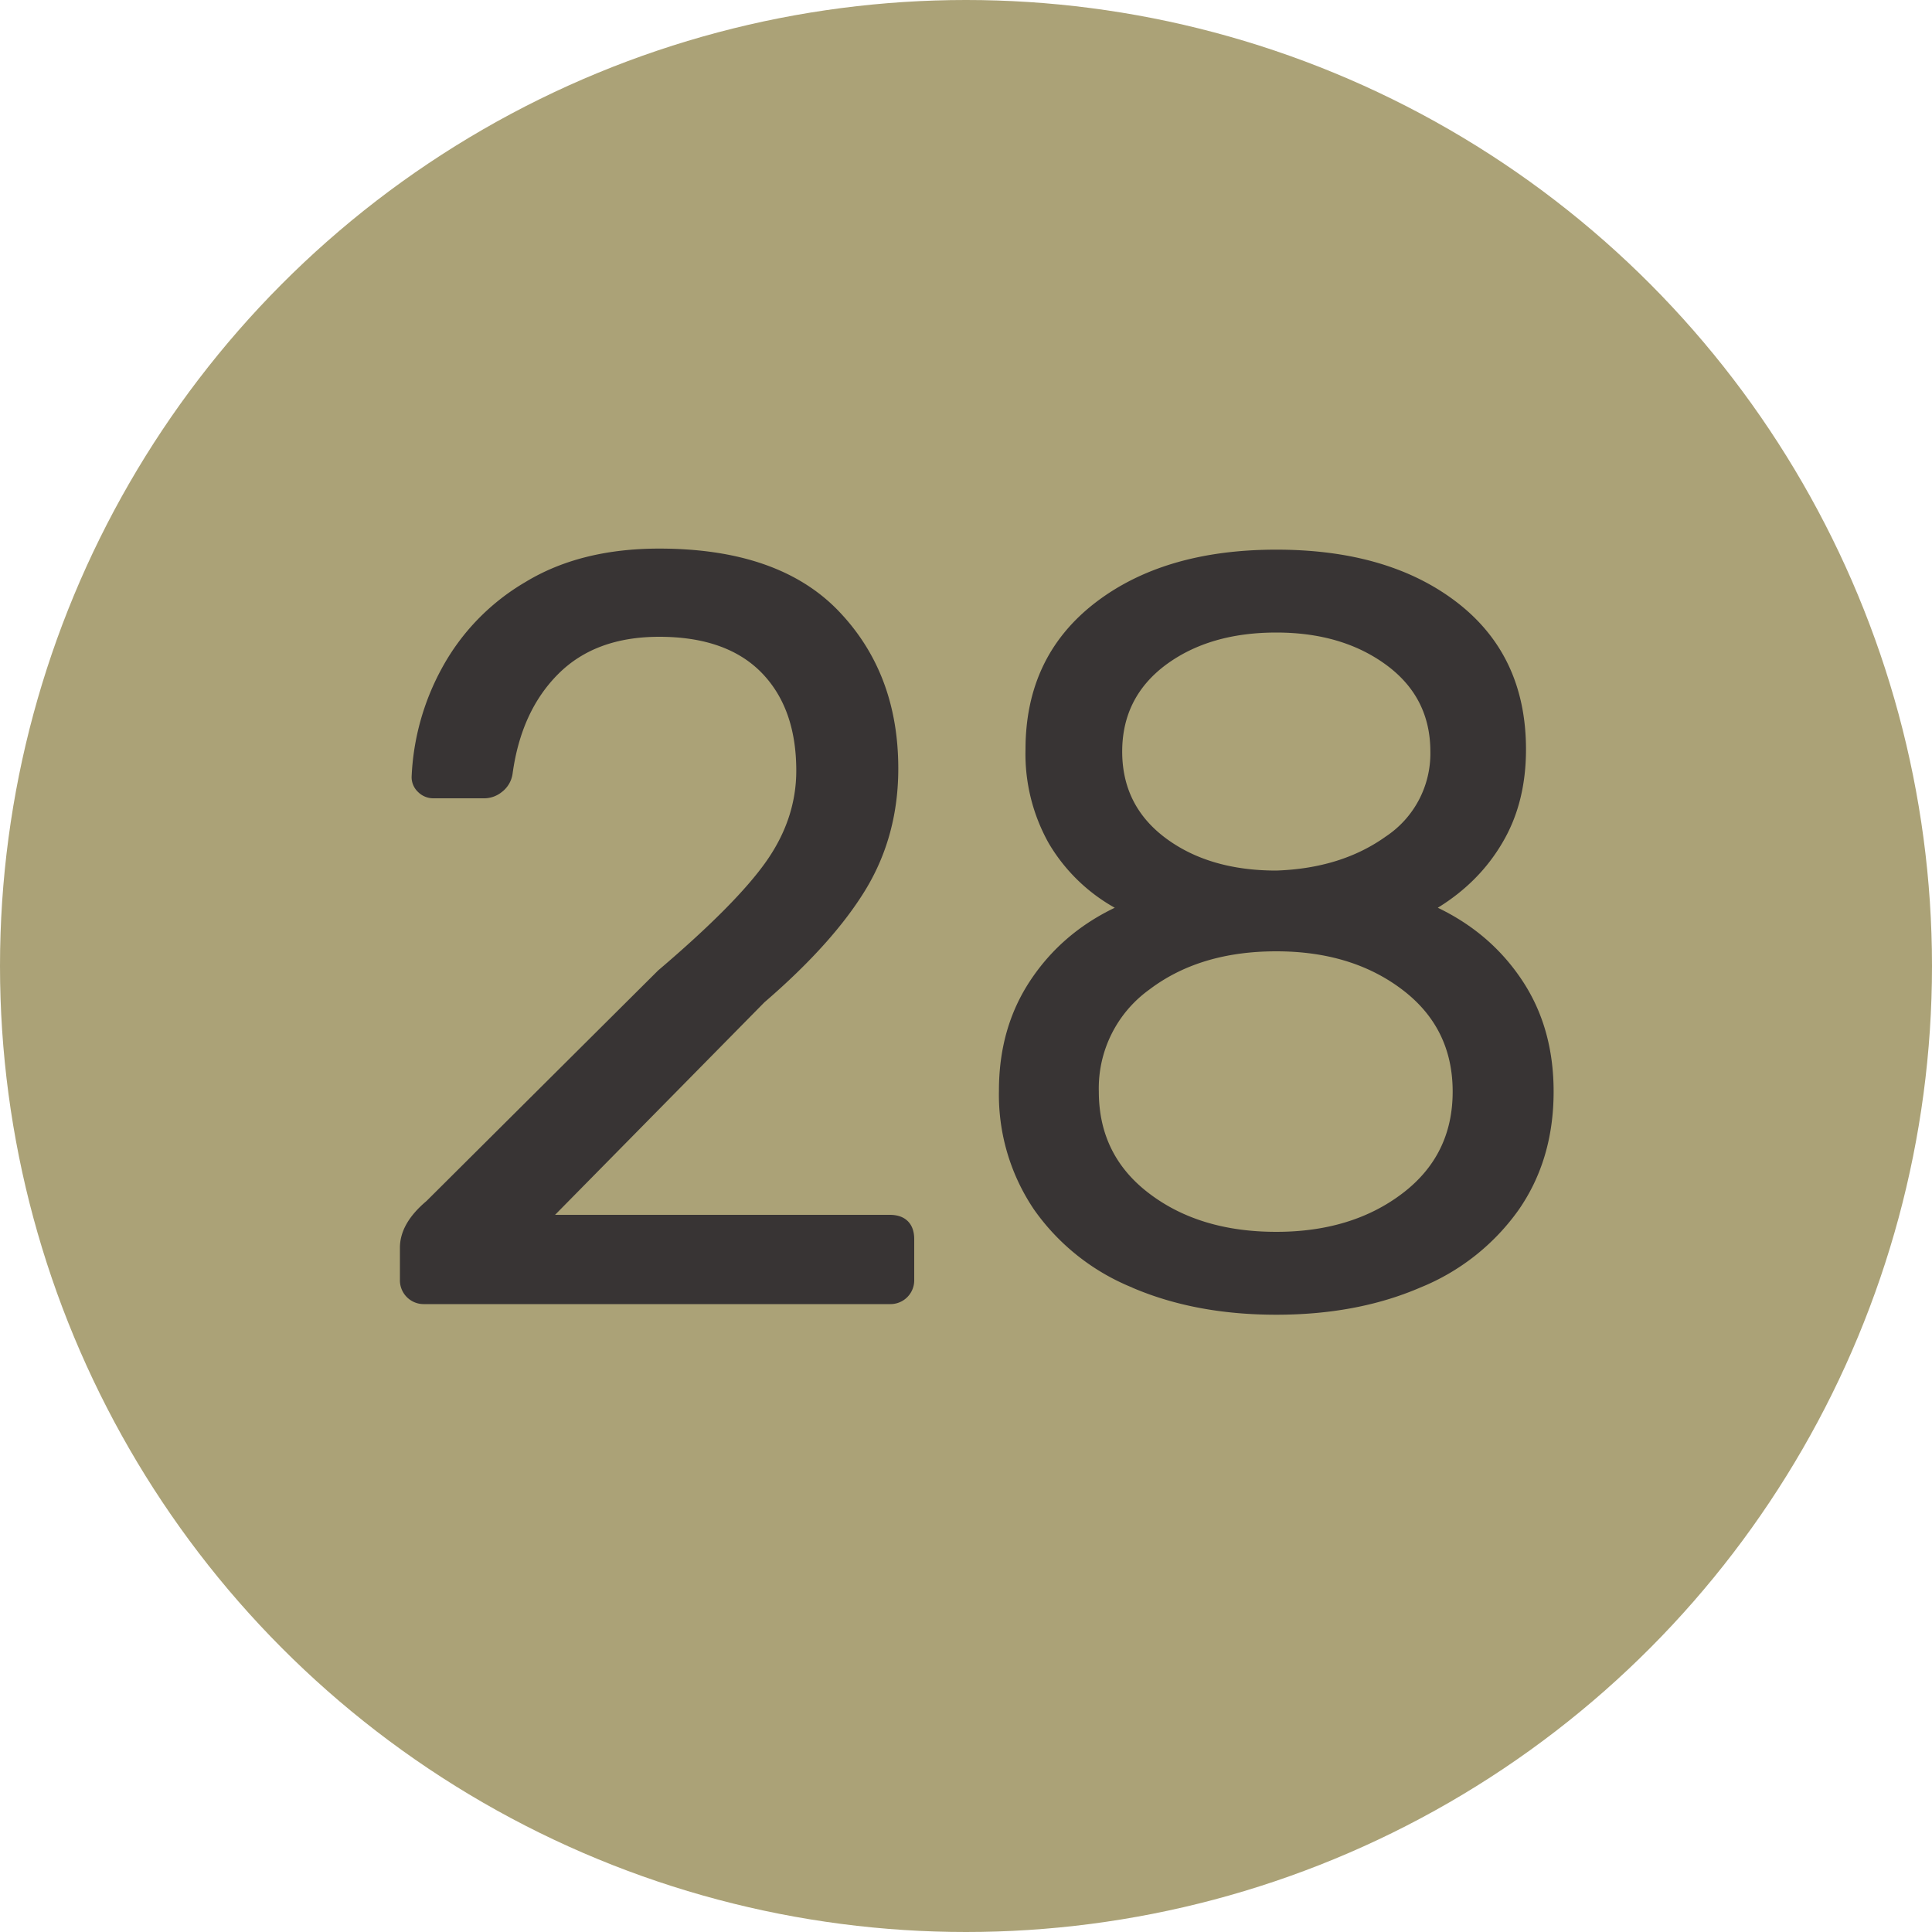
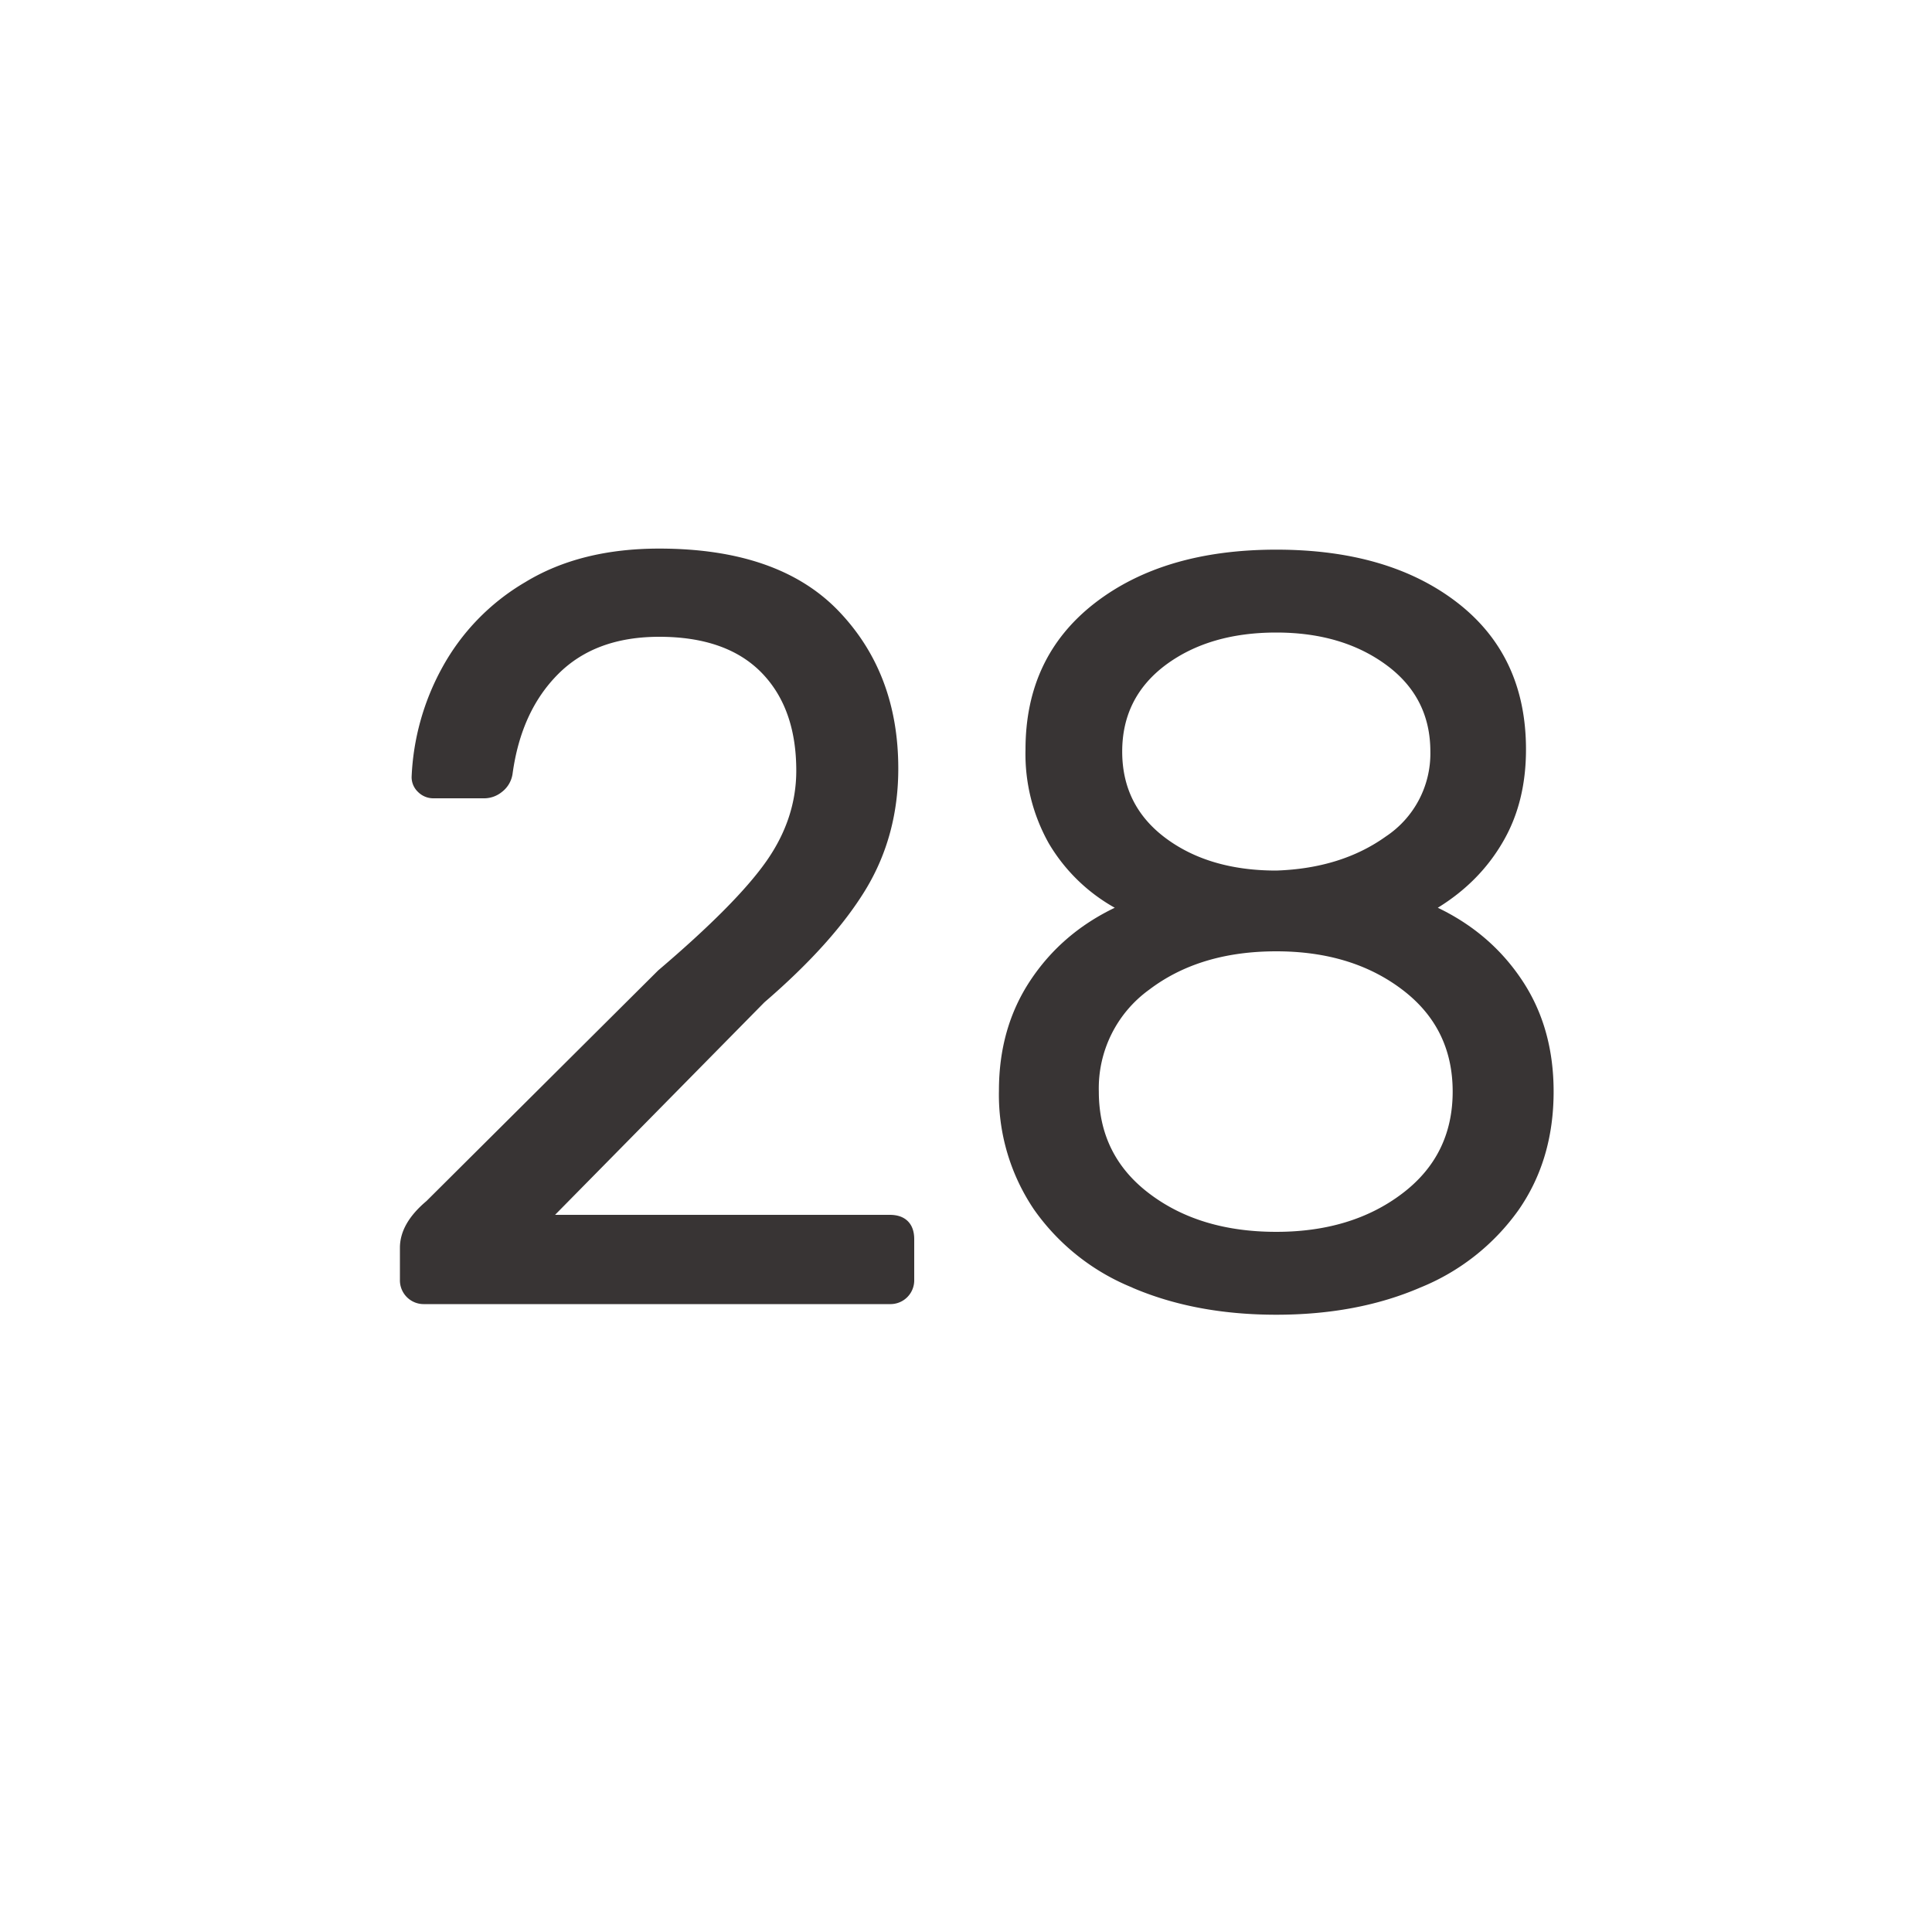
<svg xmlns="http://www.w3.org/2000/svg" width="20" height="20" viewBox="0 0 20 20">
  <title>green-28</title>
  <g fill="none" fill-rule="evenodd">
-     <circle fill="#ABA277" cx="10" cy="10" r="10" />
    <path d="M4.212 13.428a.246.246 0 0 1-.072-.181v-.33c0-.169.092-.33.275-.484l2.398-2.387c.543-.462.917-.84 1.122-1.133.205-.293.308-.605.308-.935 0-.433-.121-.772-.363-1.018-.242-.245-.594-.368-1.056-.368-.44 0-.788.128-1.045.385-.257.257-.414.601-.473 1.034a.288.288 0 0 1-.11.187.293.293 0 0 1-.176.066h-.528a.224.224 0 0 1-.165-.066.211.211 0 0 1-.066-.154 2.57 2.57 0 0 1 .314-1.128 2.31 2.31 0 0 1 .863-.89c.381-.232.843-.347 1.386-.347.821 0 1.44.214 1.854.643.414.43.621.974.621 1.634 0 .462-.112.878-.335 1.248-.224.37-.574.761-1.051 1.172l-2.167 2.2h3.465c.08 0 .143.022.187.066.044.044.066.106.066.187v.418a.246.246 0 0 1-.253.253H4.393a.246.246 0 0 1-.181-.072zm7.51-.099a2.296 2.296 0 0 1-1.018-.808 2.121 2.121 0 0 1-.363-1.232c0-.433.108-.812.325-1.139.216-.326.507-.577.874-.753a1.83 1.83 0 0 1-.682-.665 1.89 1.89 0 0 1-.242-.974c0-.638.238-1.142.715-1.513.477-.37 1.104-.555 1.881-.555.777 0 1.402.183 1.876.55.473.367.709.873.709 1.518 0 .367-.08.687-.242.962-.161.276-.385.501-.671.677.367.176.658.427.874.753.217.327.325.71.325 1.15 0 .47-.121.878-.363 1.226a2.311 2.311 0 0 1-1.018.803c-.436.188-.933.281-1.49.281-.557 0-1.054-.093-1.49-.28zm2.623-4.669a1.03 1.03 0 0 0 .462-.88c0-.374-.152-.673-.457-.897-.304-.223-.683-.335-1.138-.335-.462 0-.843.112-1.144.335-.3.224-.451.523-.451.897s.15.673.451.897c.3.223.682.335 1.144.335.447-.015.825-.132 1.133-.352zm.17 3.696c.349-.264.523-.616.523-1.056 0-.44-.174-.792-.523-1.056-.348-.264-.782-.396-1.303-.396-.528 0-.966.132-1.314.396a1.259 1.259 0 0 0-.523 1.056c0 .44.174.792.523 1.056.348.264.786.396 1.314.396.52 0 .955-.132 1.303-.396z" fill="#383434" />
  </g>
</svg>